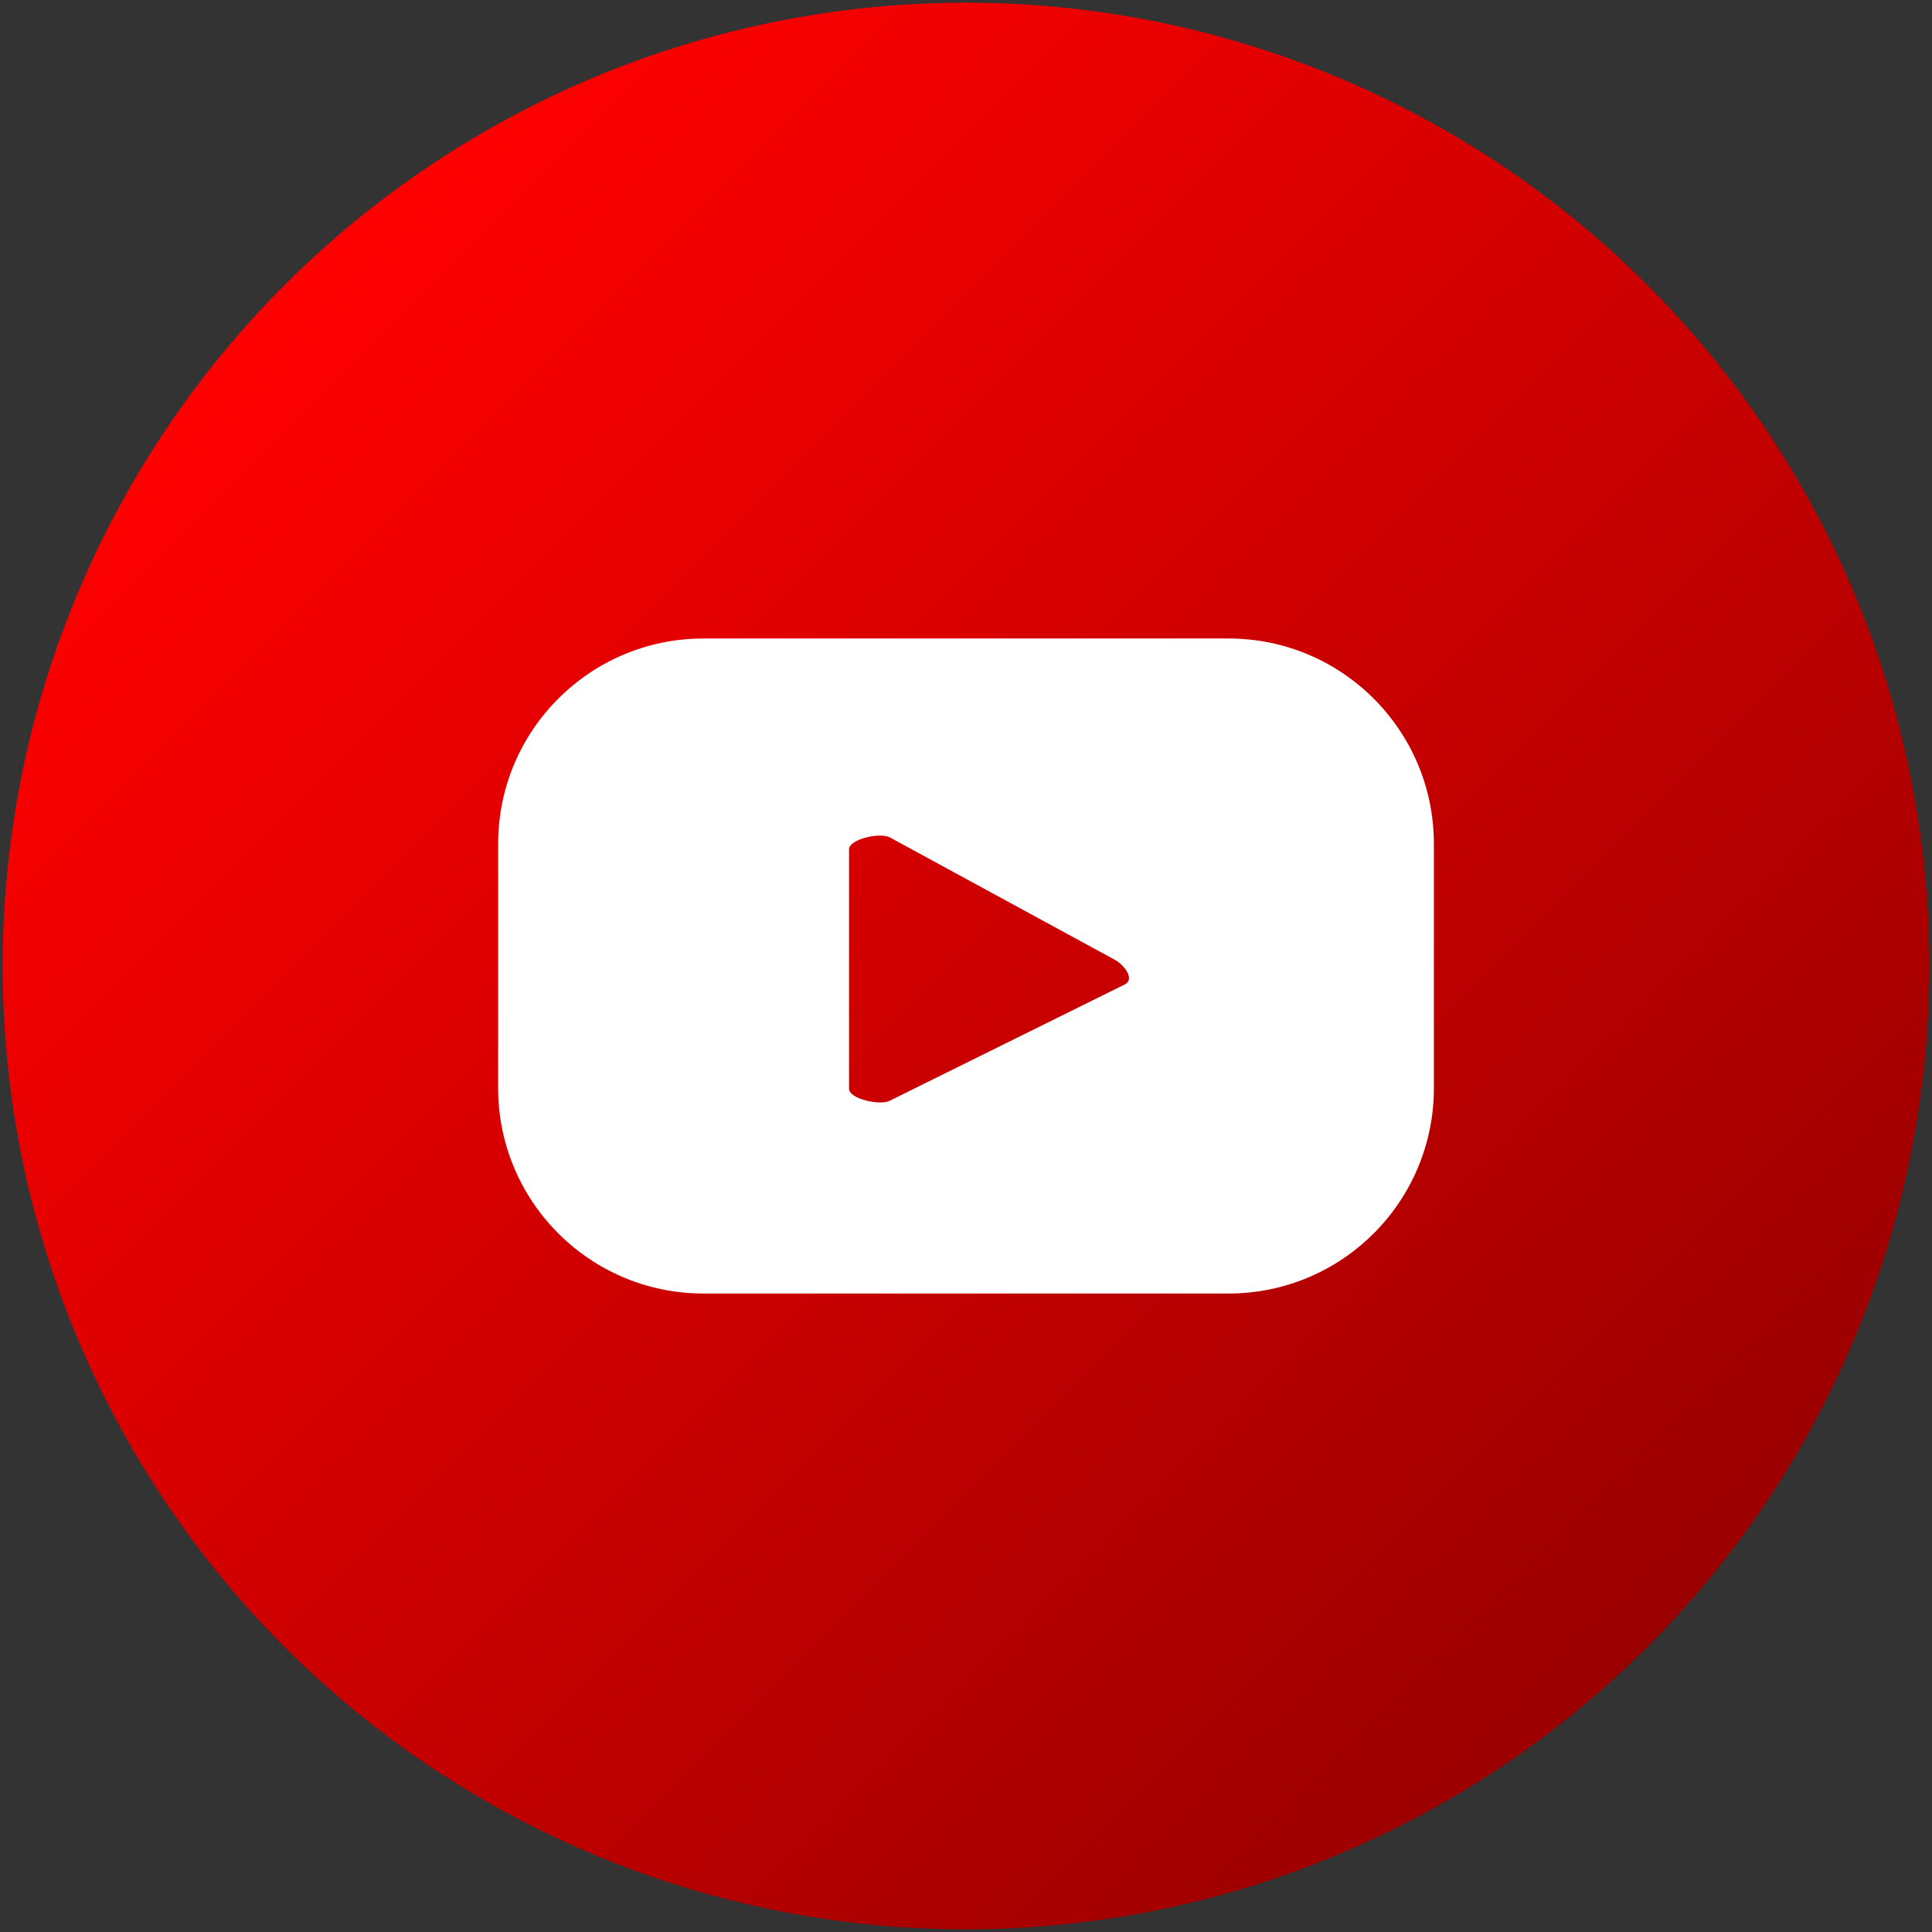
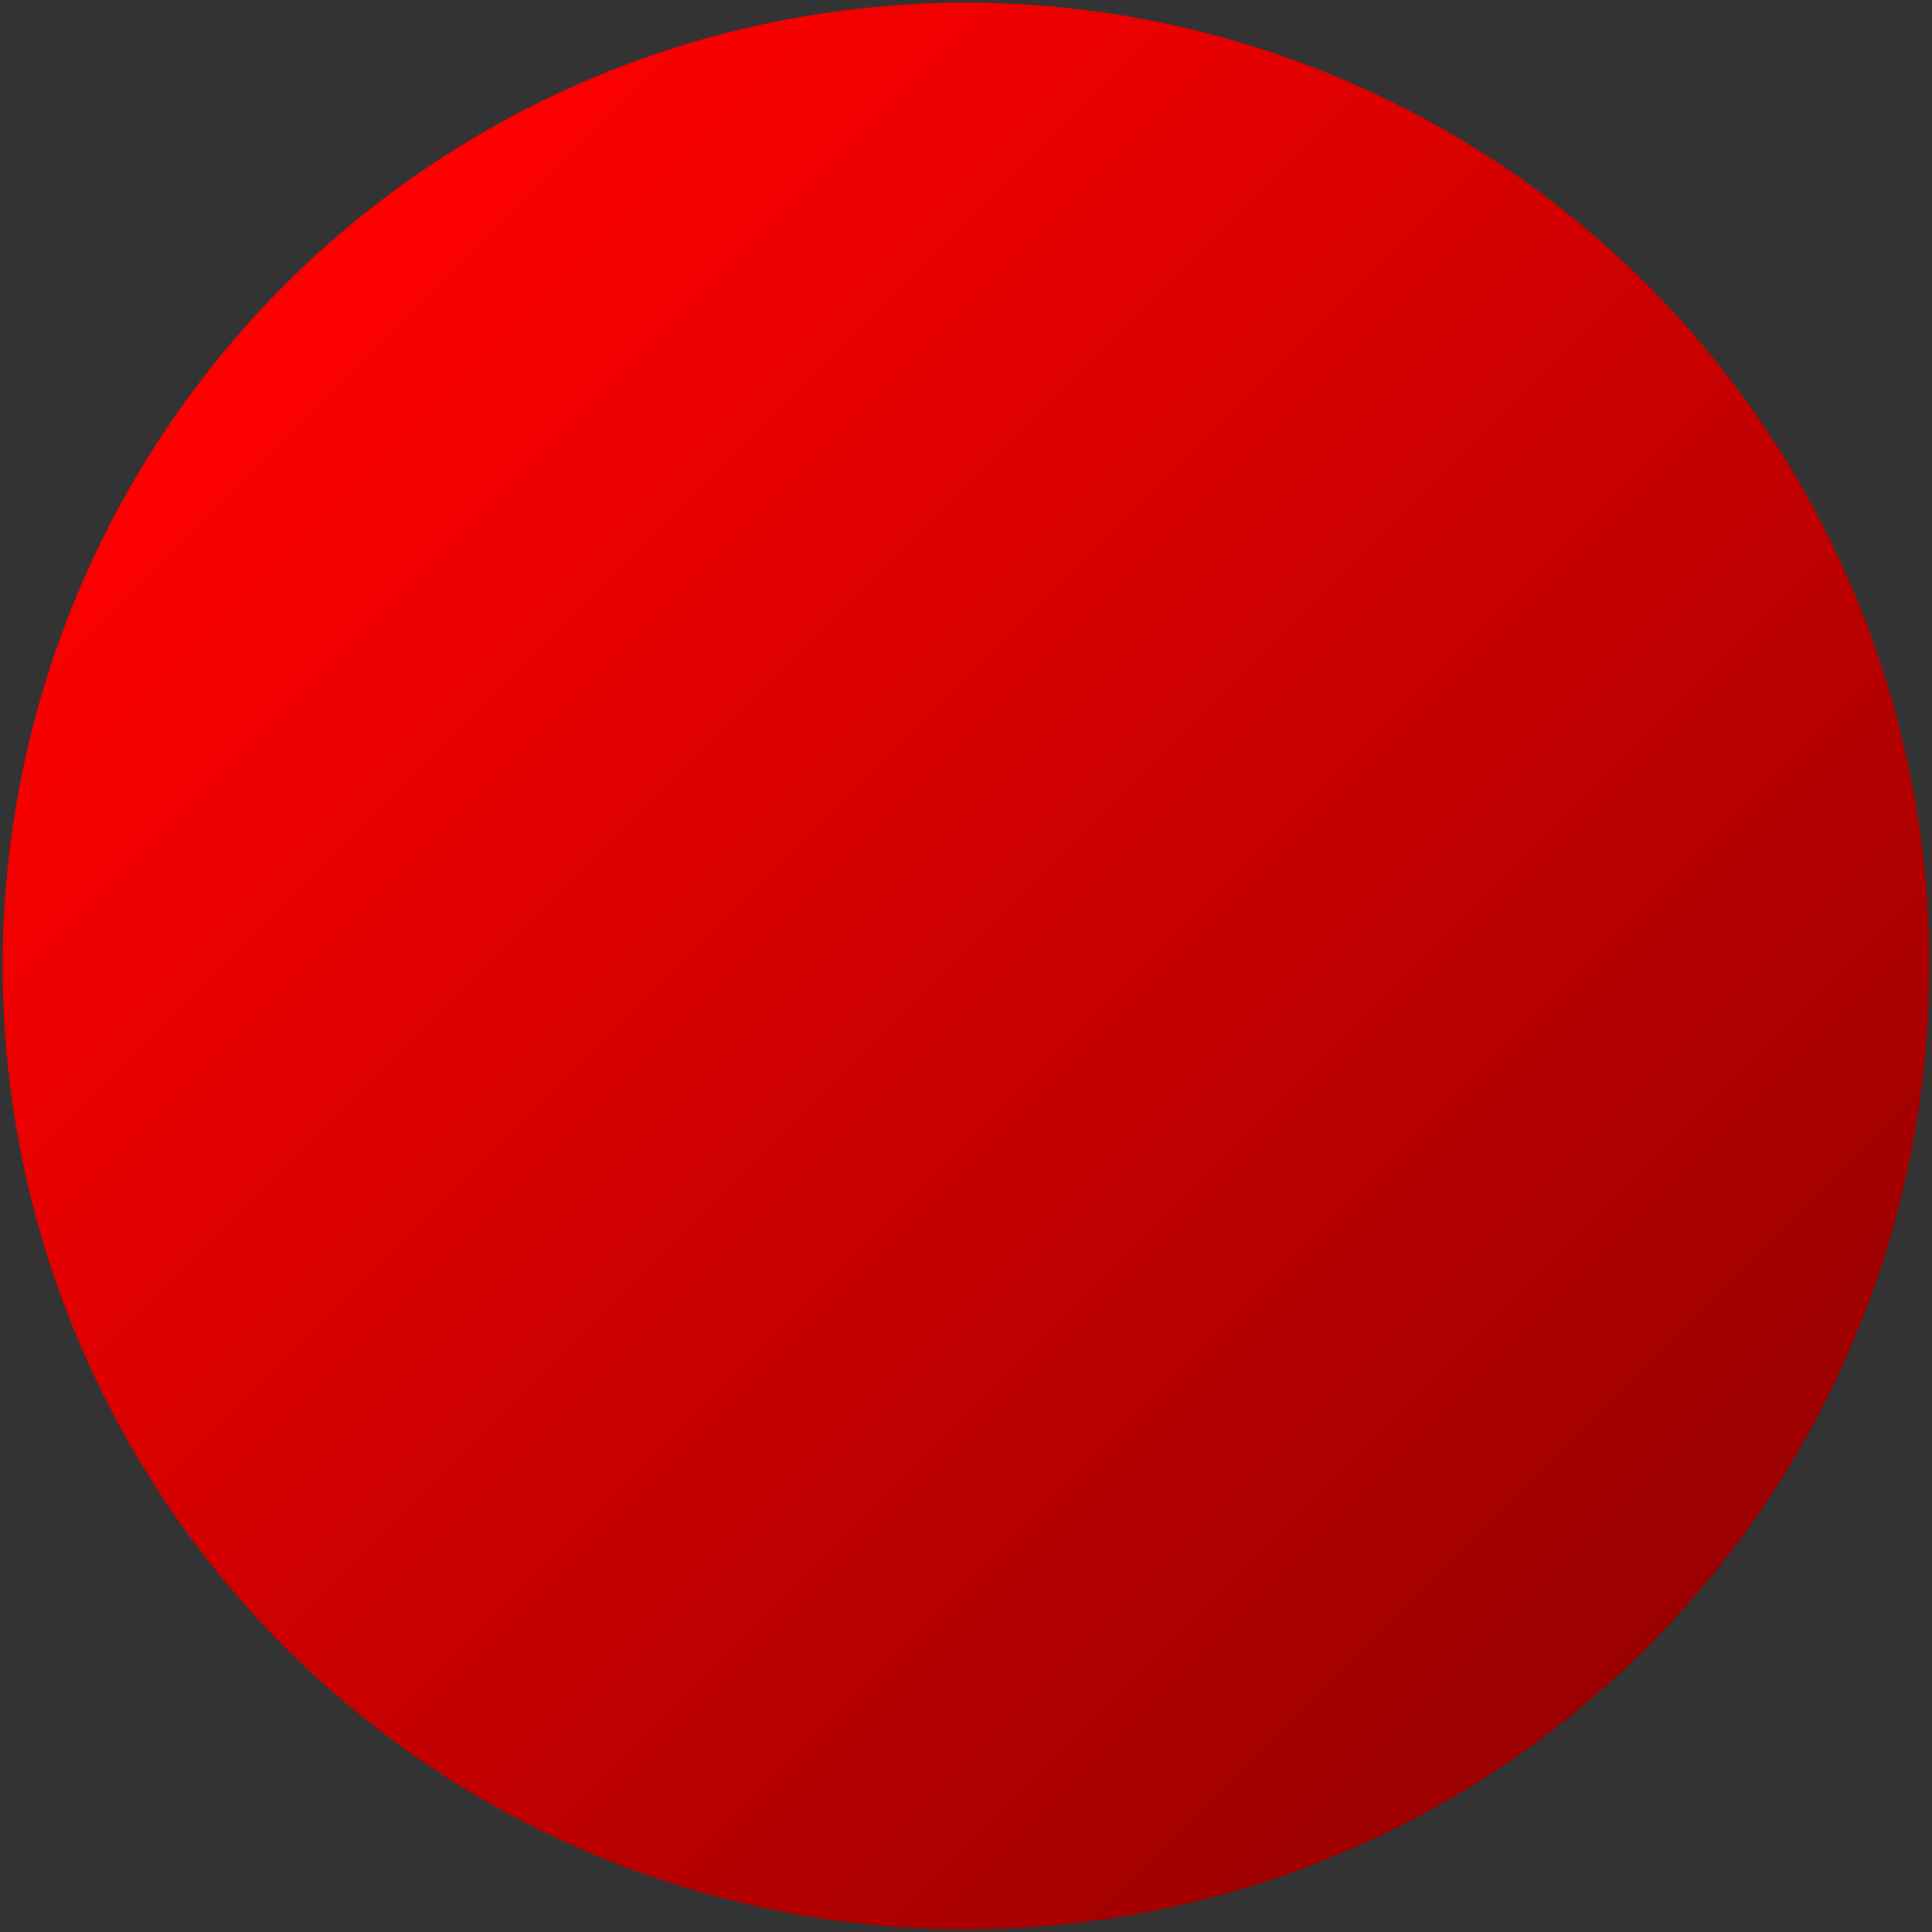
<svg xmlns="http://www.w3.org/2000/svg" id="a" viewBox="0 0 86 86">
  <rect x="0" y="0" width="86" height="86" fill="#333333" stroke="none" />
  <defs>
    <linearGradient id="b" x1="12.678" y1="12.678" x2="73.322" y2="73.322" gradientUnits="userSpaceOnUse">
      <stop offset="0" stop-color="red" />
      <stop offset="1" stop-color="#9b0000" />
    </linearGradient>
  </defs>
  <circle cx="43" cy="43" r="42.881" style="fill:url(#b);" />
-   <path d="M63.827,37.562c0-5.048-4.092-9.14-9.14-9.14h-23.373c-5.048,0-9.14,4.092-9.14,9.14v10.877c0,5.048,4.092,9.14,9.14,9.14h23.373c5.048,0,9.14-4.092,9.14-9.14v-10.877ZM50.081,43.815l-10.481,5.185c-.411.222-1.807-.075-1.807-.543v-10.644c0-.473,1.407-.77,1.819-.536l10.033,5.458c.421.24.862.848.437,1.079Z" style="fill:#fff;" />
</svg>